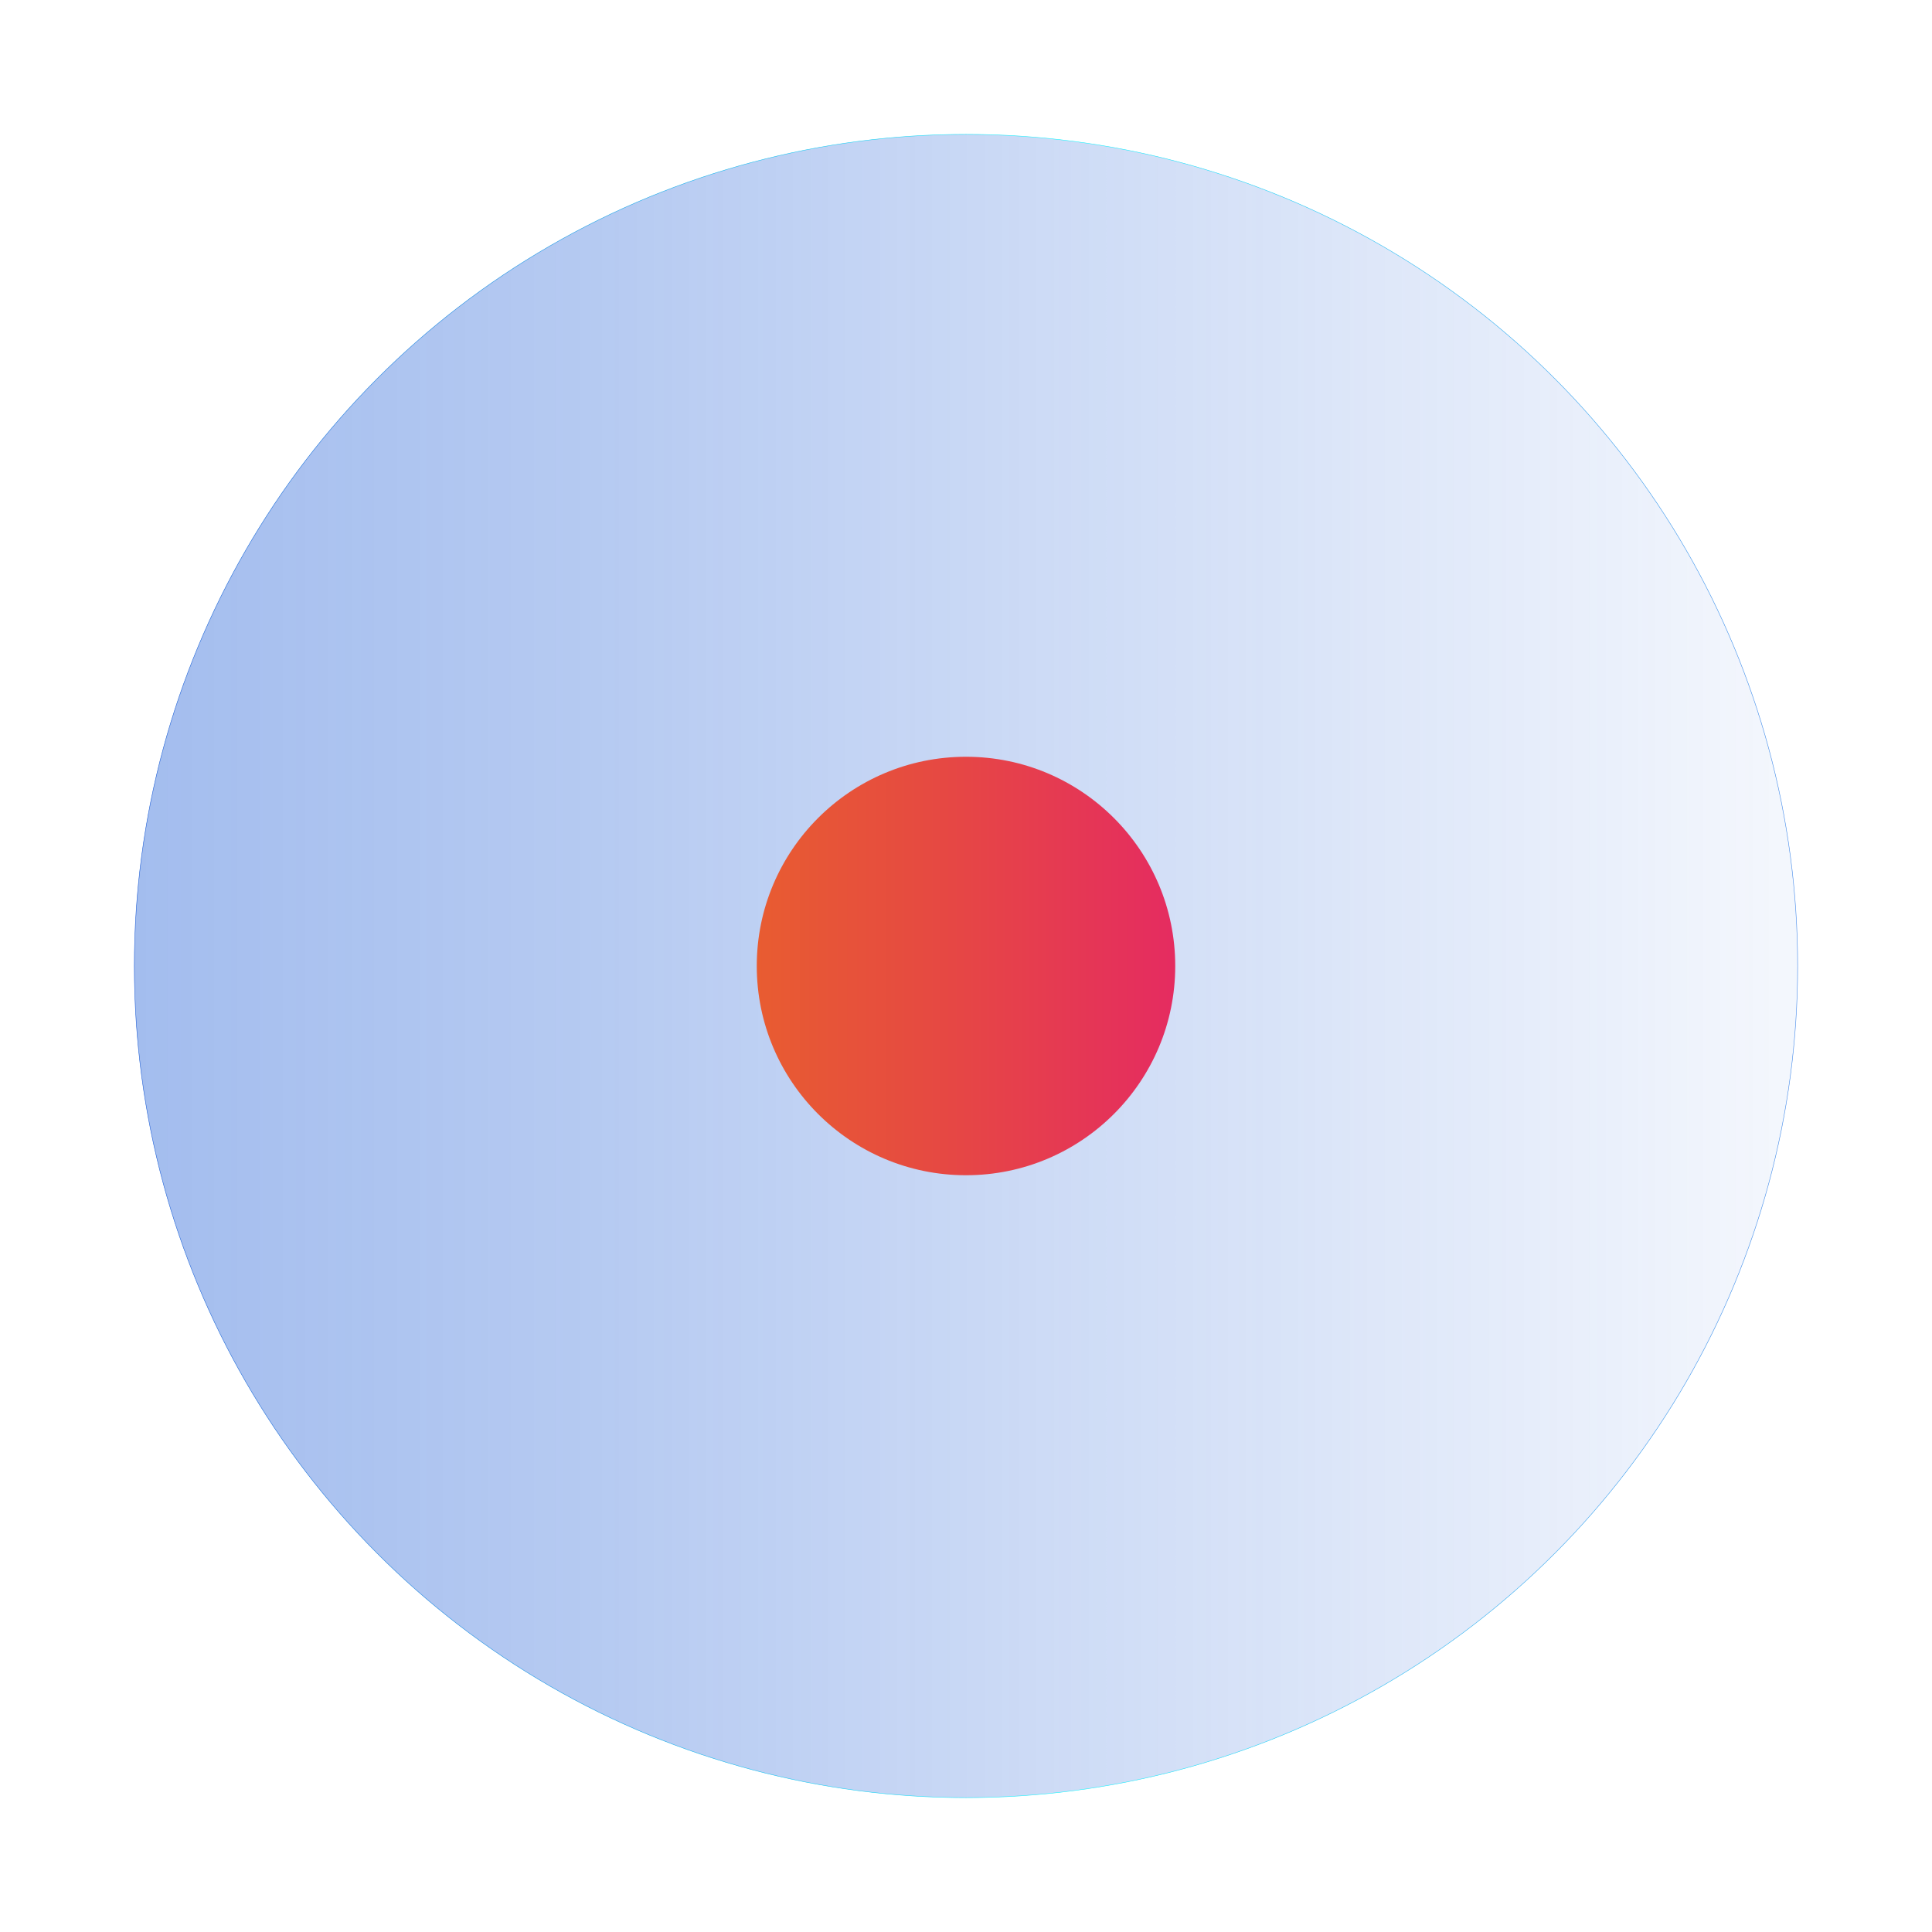
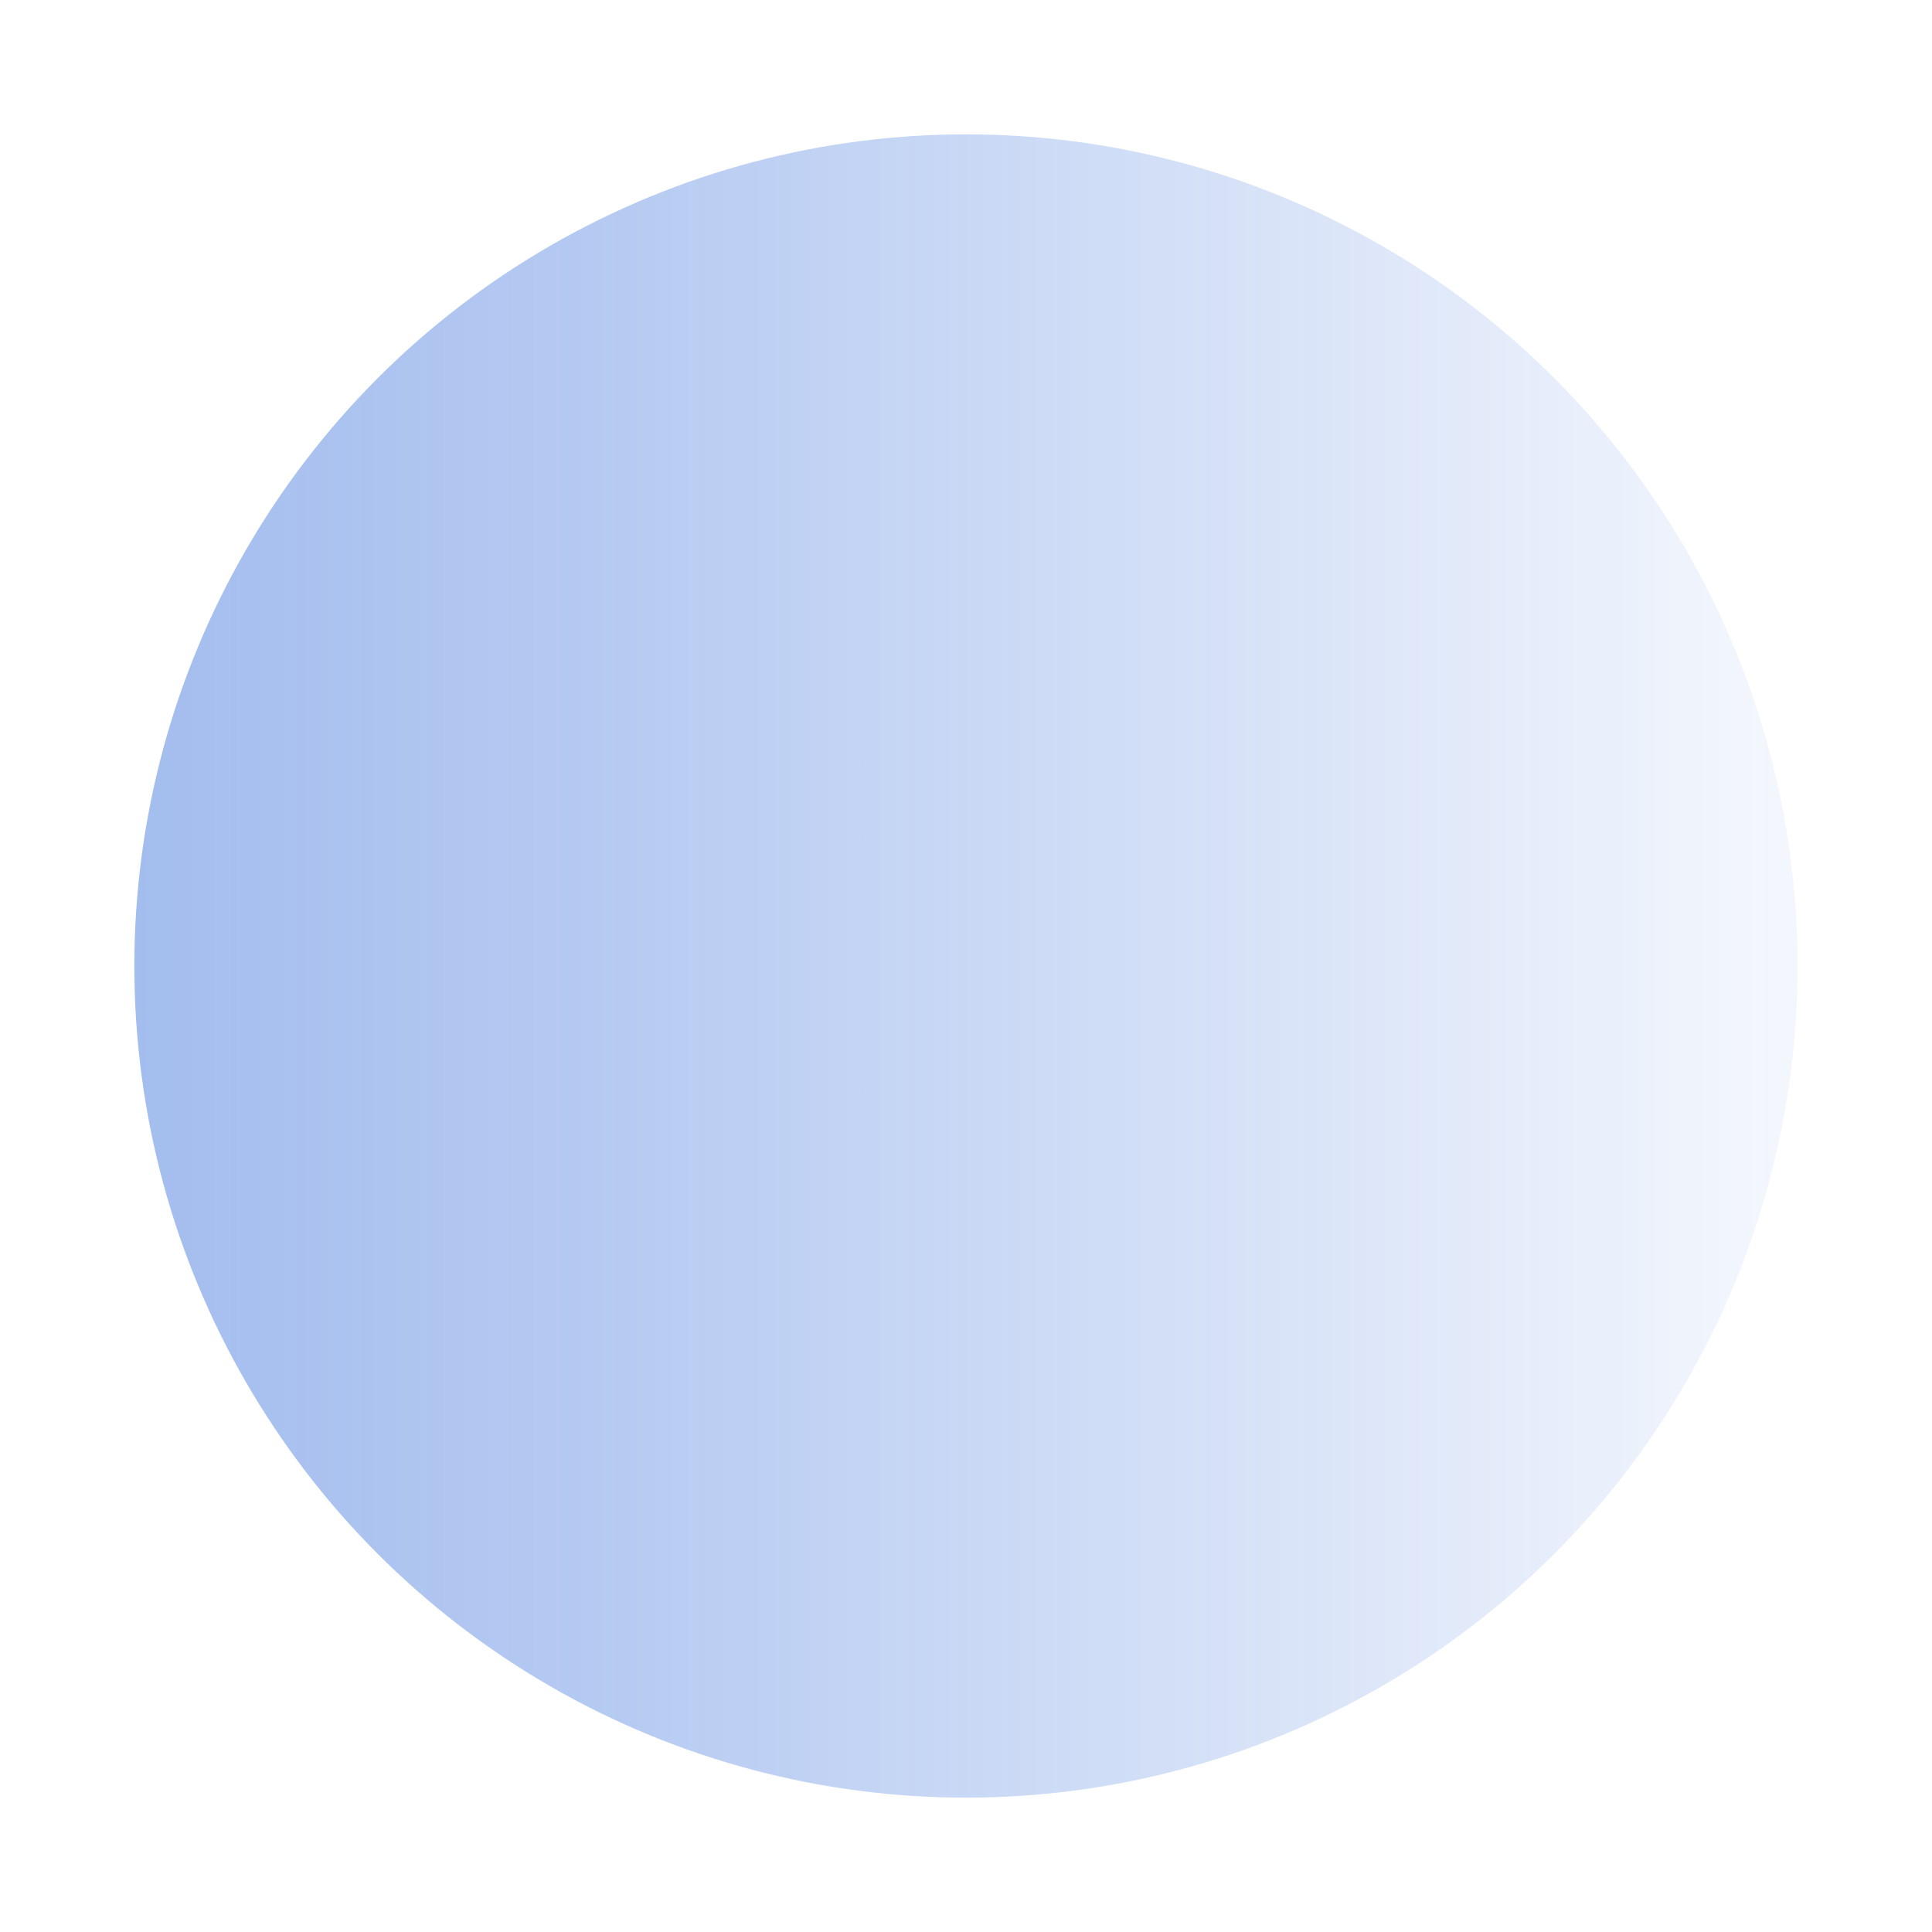
<svg xmlns="http://www.w3.org/2000/svg" id="_图层_1" data-name="图层_1" viewBox="0 0 1024 1024">
  <defs>
    <style>
      .cls-1 {
        fill: none;
        stroke: url(#_未命名的渐变_49);
        stroke-miterlimit: 10;
        stroke-width: .24px;
      }

      .cls-2 {
        fill: url(#_未命名的渐变_61);
      }

      .cls-3 {
        fill: url(#_未命名的渐变_18);
      }
    </style>
    <linearGradient id="_未命名的渐变_61" data-name="未命名的渐变 61" x1="71.21" y1="512" x2="952.79" y2="512" gradientUnits="userSpaceOnUse">
      <stop offset="0" stop-color="#1a5ad5" stop-opacity=".4" />
      <stop offset=".28" stop-color="#1a5ad5" stop-opacity=".32" />
      <stop offset=".84" stop-color="#1a5ad5" stop-opacity=".11" />
      <stop offset=".99" stop-color="#1a5ad5" stop-opacity=".05" />
    </linearGradient>
    <linearGradient id="_未命名的渐变_49" data-name="未命名的渐变 49" x1="71.1" y1="512" x2="952.9" y2="512" gradientUnits="userSpaceOnUse">
      <stop offset="0" stop-color="#1a5ad5" />
      <stop offset=".08" stop-color="#196bd9" />
      <stop offset=".25" stop-color="#1897e5" />
      <stop offset=".48" stop-color="#16def7" />
      <stop offset=".56" stop-color="#16f6fe" />
      <stop offset="1" stop-color="#0e67e4" stop-opacity=".8" />
    </linearGradient>
    <linearGradient id="_未命名的渐变_18" data-name="未命名的渐变 18" x1="401.1" y1="512" x2="622.9" y2="512" gradientUnits="userSpaceOnUse">
      <stop offset="0" stop-color="#e85c31" />
      <stop offset=".41" stop-color="#e64a41" />
      <stop offset=".99" stop-color="#e52c60" />
    </linearGradient>
  </defs>
  <g>
    <circle class="cls-2" cx="512" cy="512" r="440.79" />
-     <circle class="cls-1" cx="512" cy="512" r="440.79" />
  </g>
-   <circle class="cls-3" cx="512" cy="512" r="110.9" />
</svg>